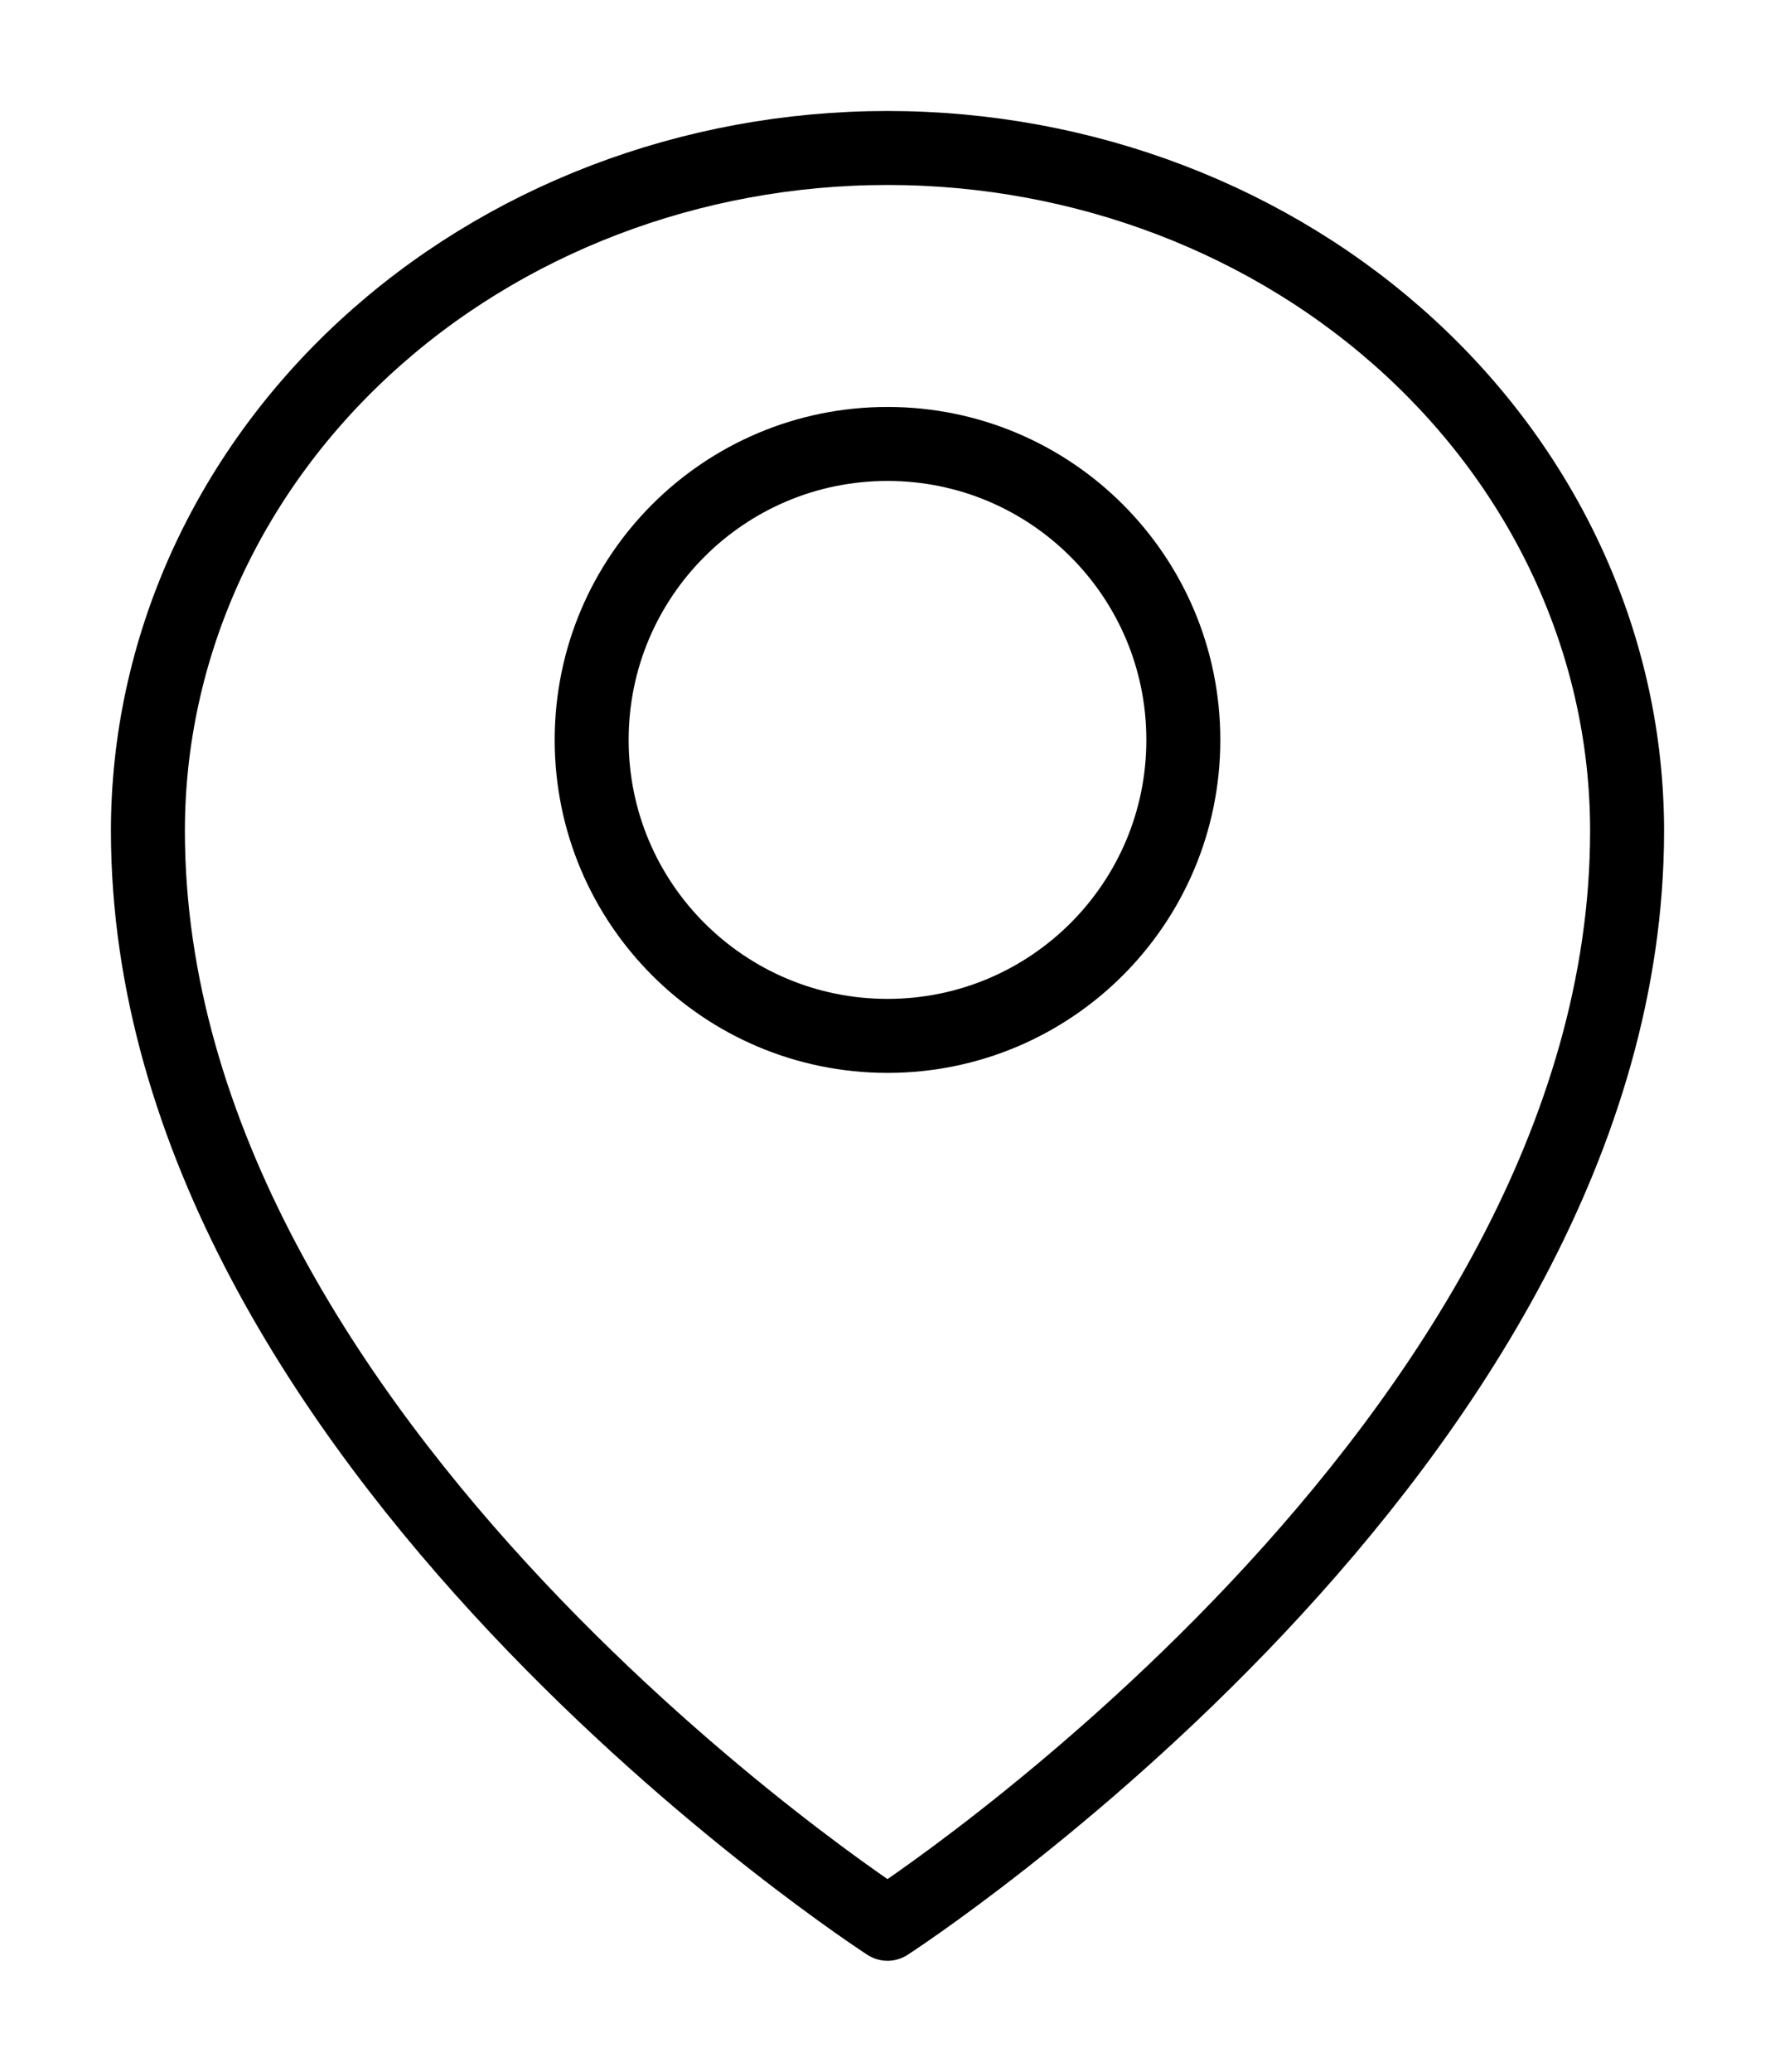
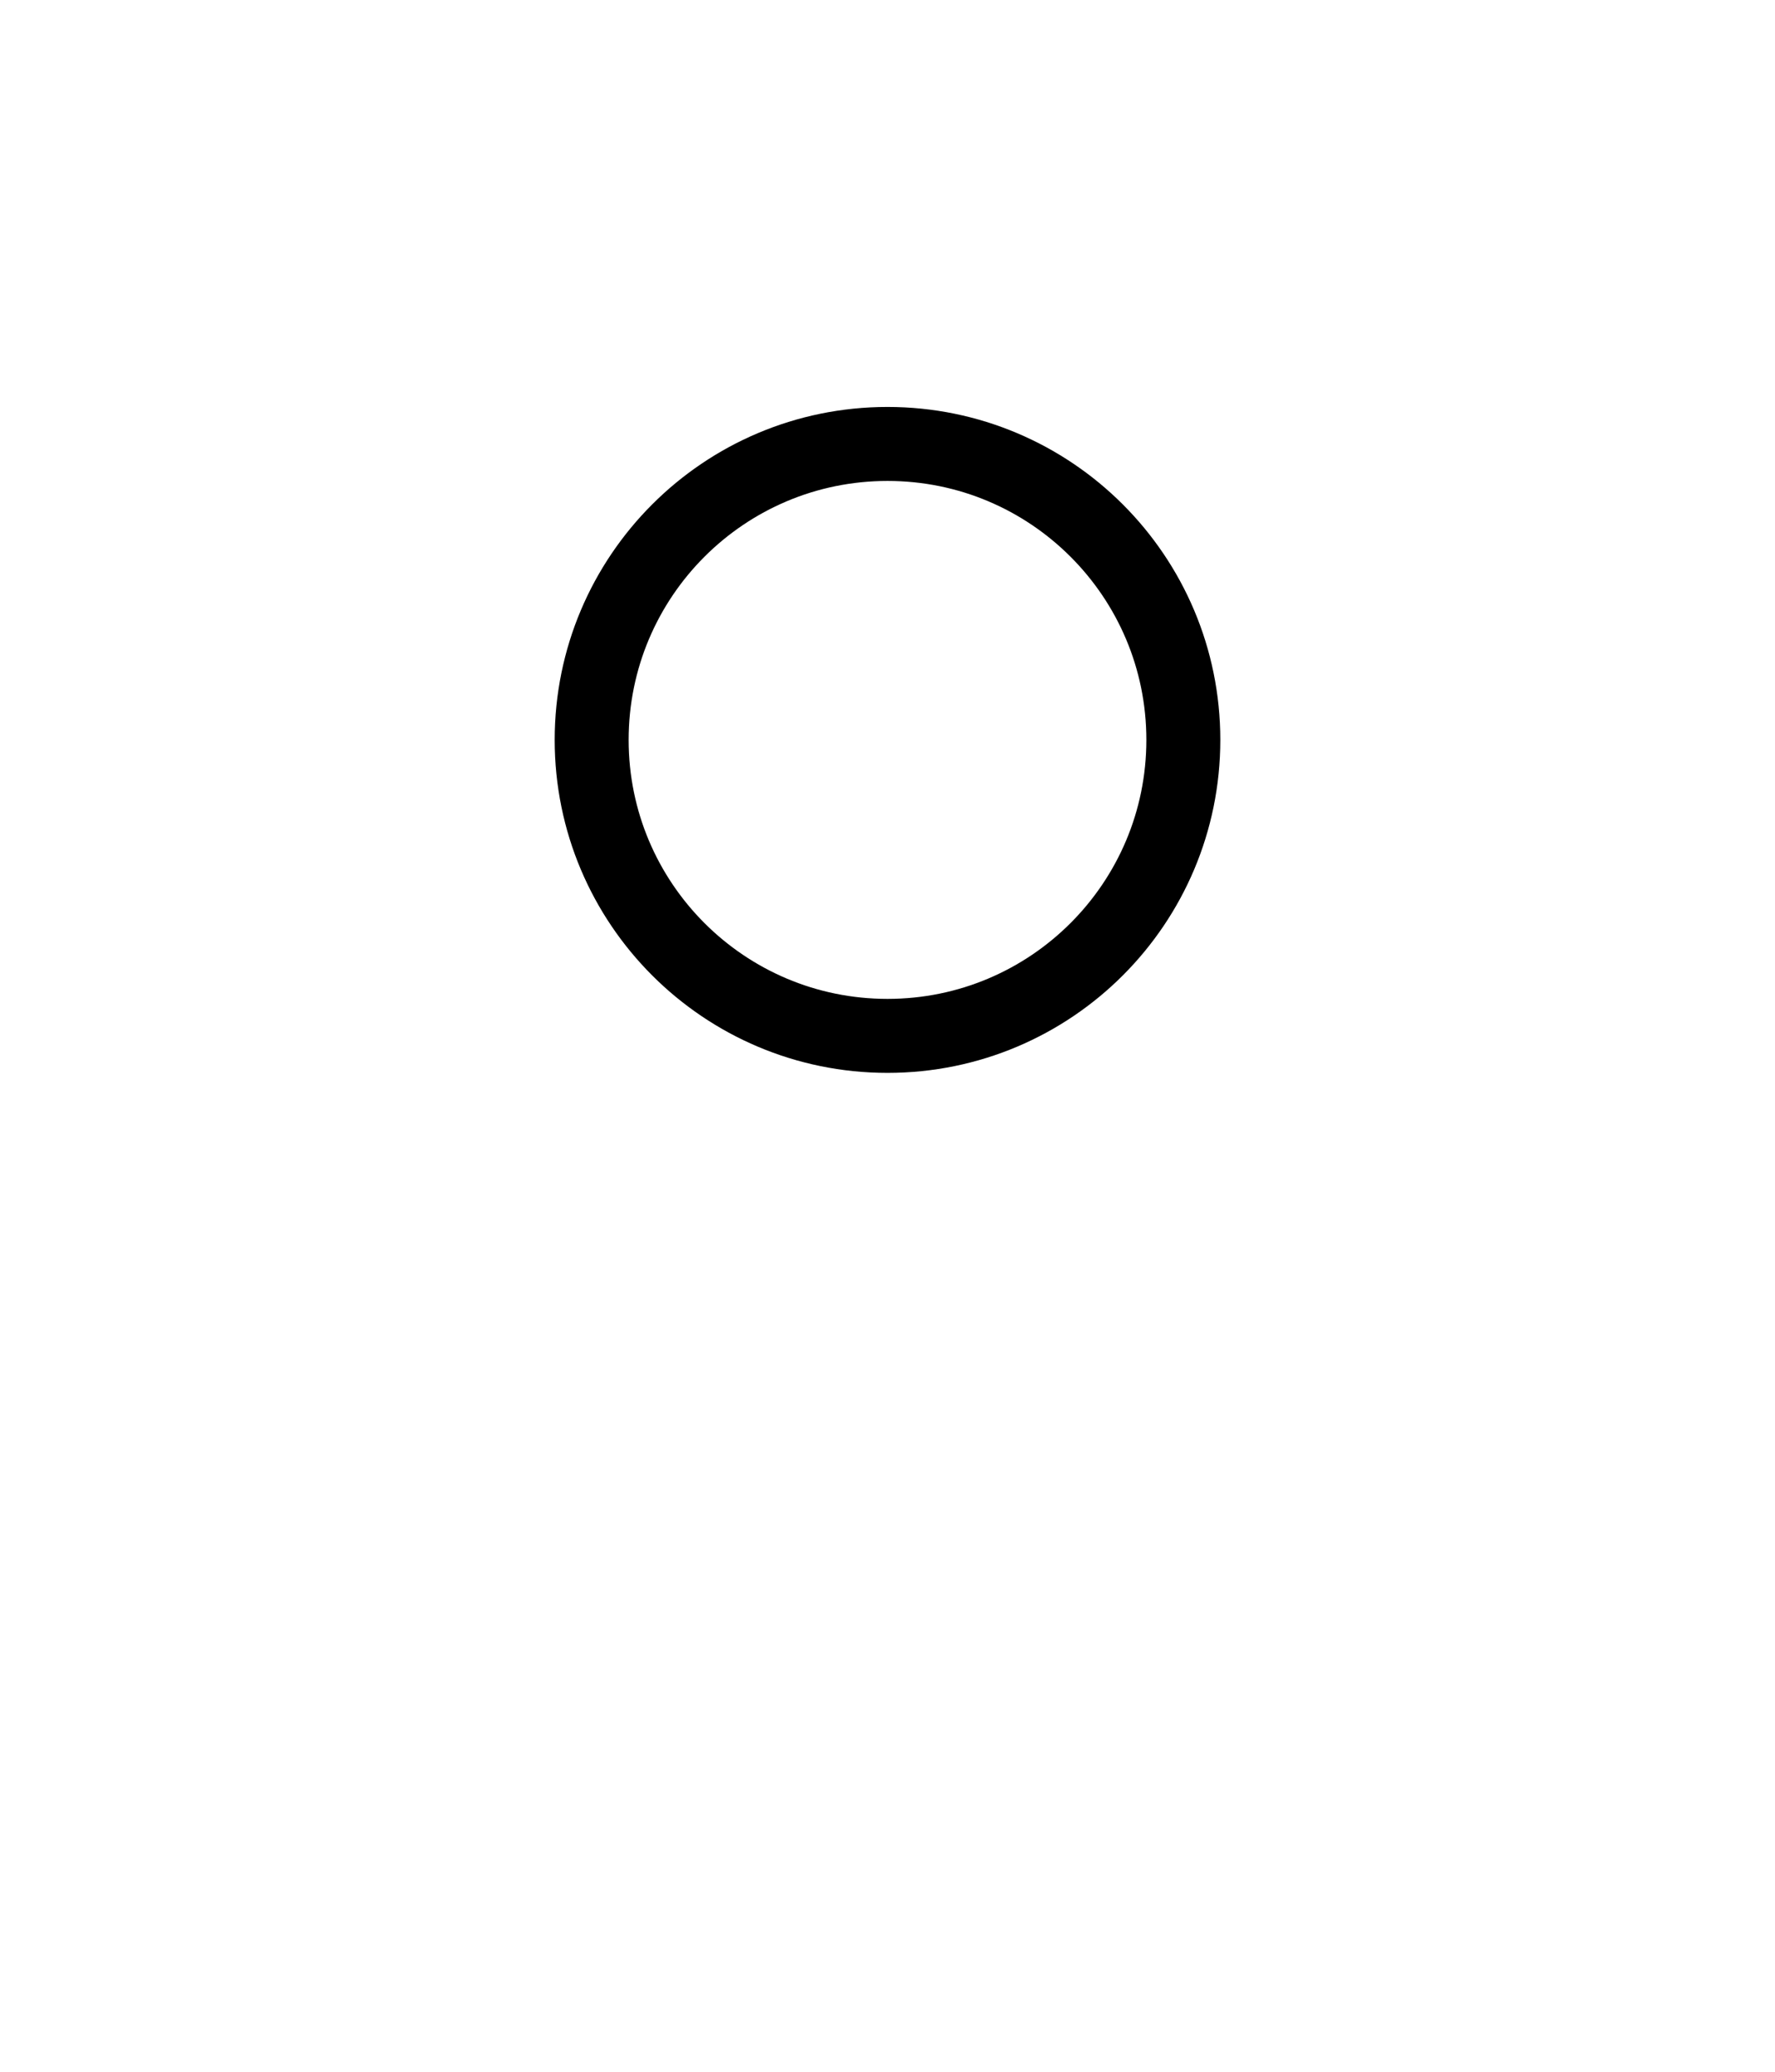
<svg xmlns="http://www.w3.org/2000/svg" width="12" height="14" viewBox="0 0 12 14" fill="none">
-   <path d="M11 5.615C11 9.769 6 13 6 13C6 13 1 9.769 1 5.615C1 4.391 1.527 3.217 2.464 2.352C3.402 1.486 4.674 1 6 1C7.326 1 8.598 1.486 9.536 2.352C10.473 3.217 11 4.391 11 5.615Z" stroke="black" stroke-width="0.5" stroke-linecap="round" stroke-linejoin="round" />
  <path d="M6 7C4.895 7 4 6.105 4 5C4 3.895 4.895 3 6 3C7.105 3 8 3.895 8 5C8 6.105 7.105 7 6 7Z" stroke="black" stroke-width="0.5" stroke-linecap="round" stroke-linejoin="round" />
</svg>